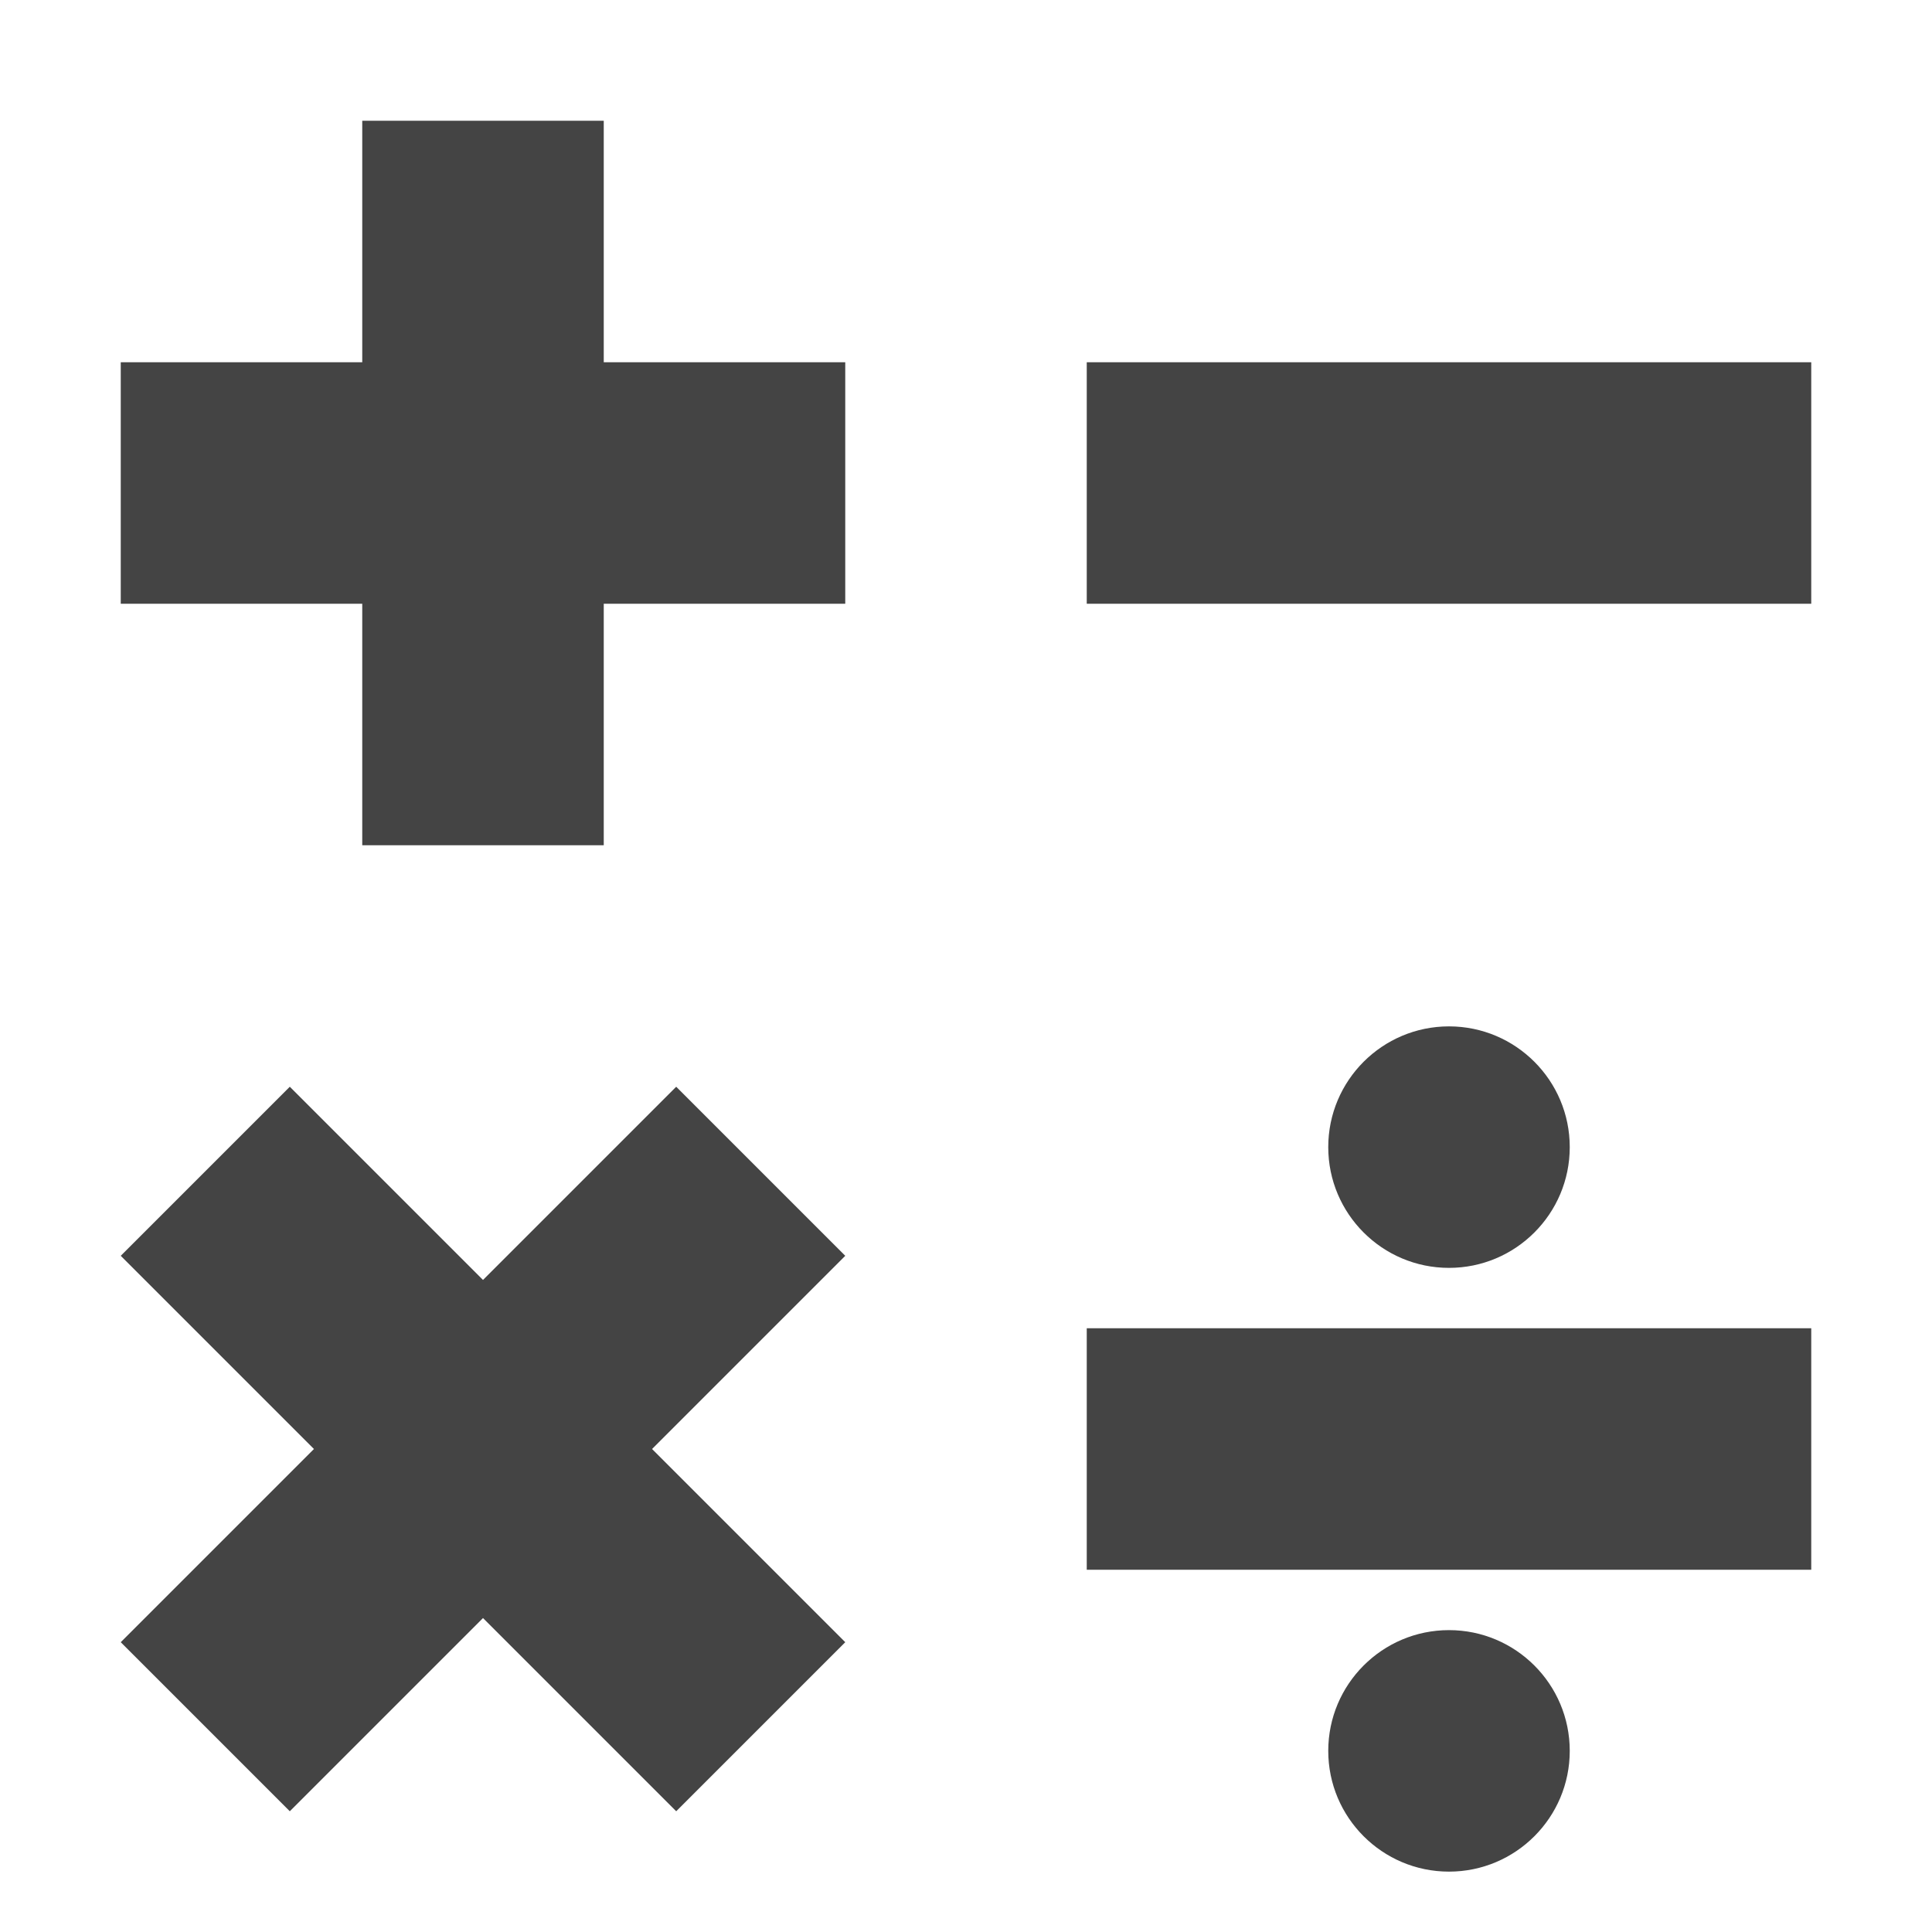
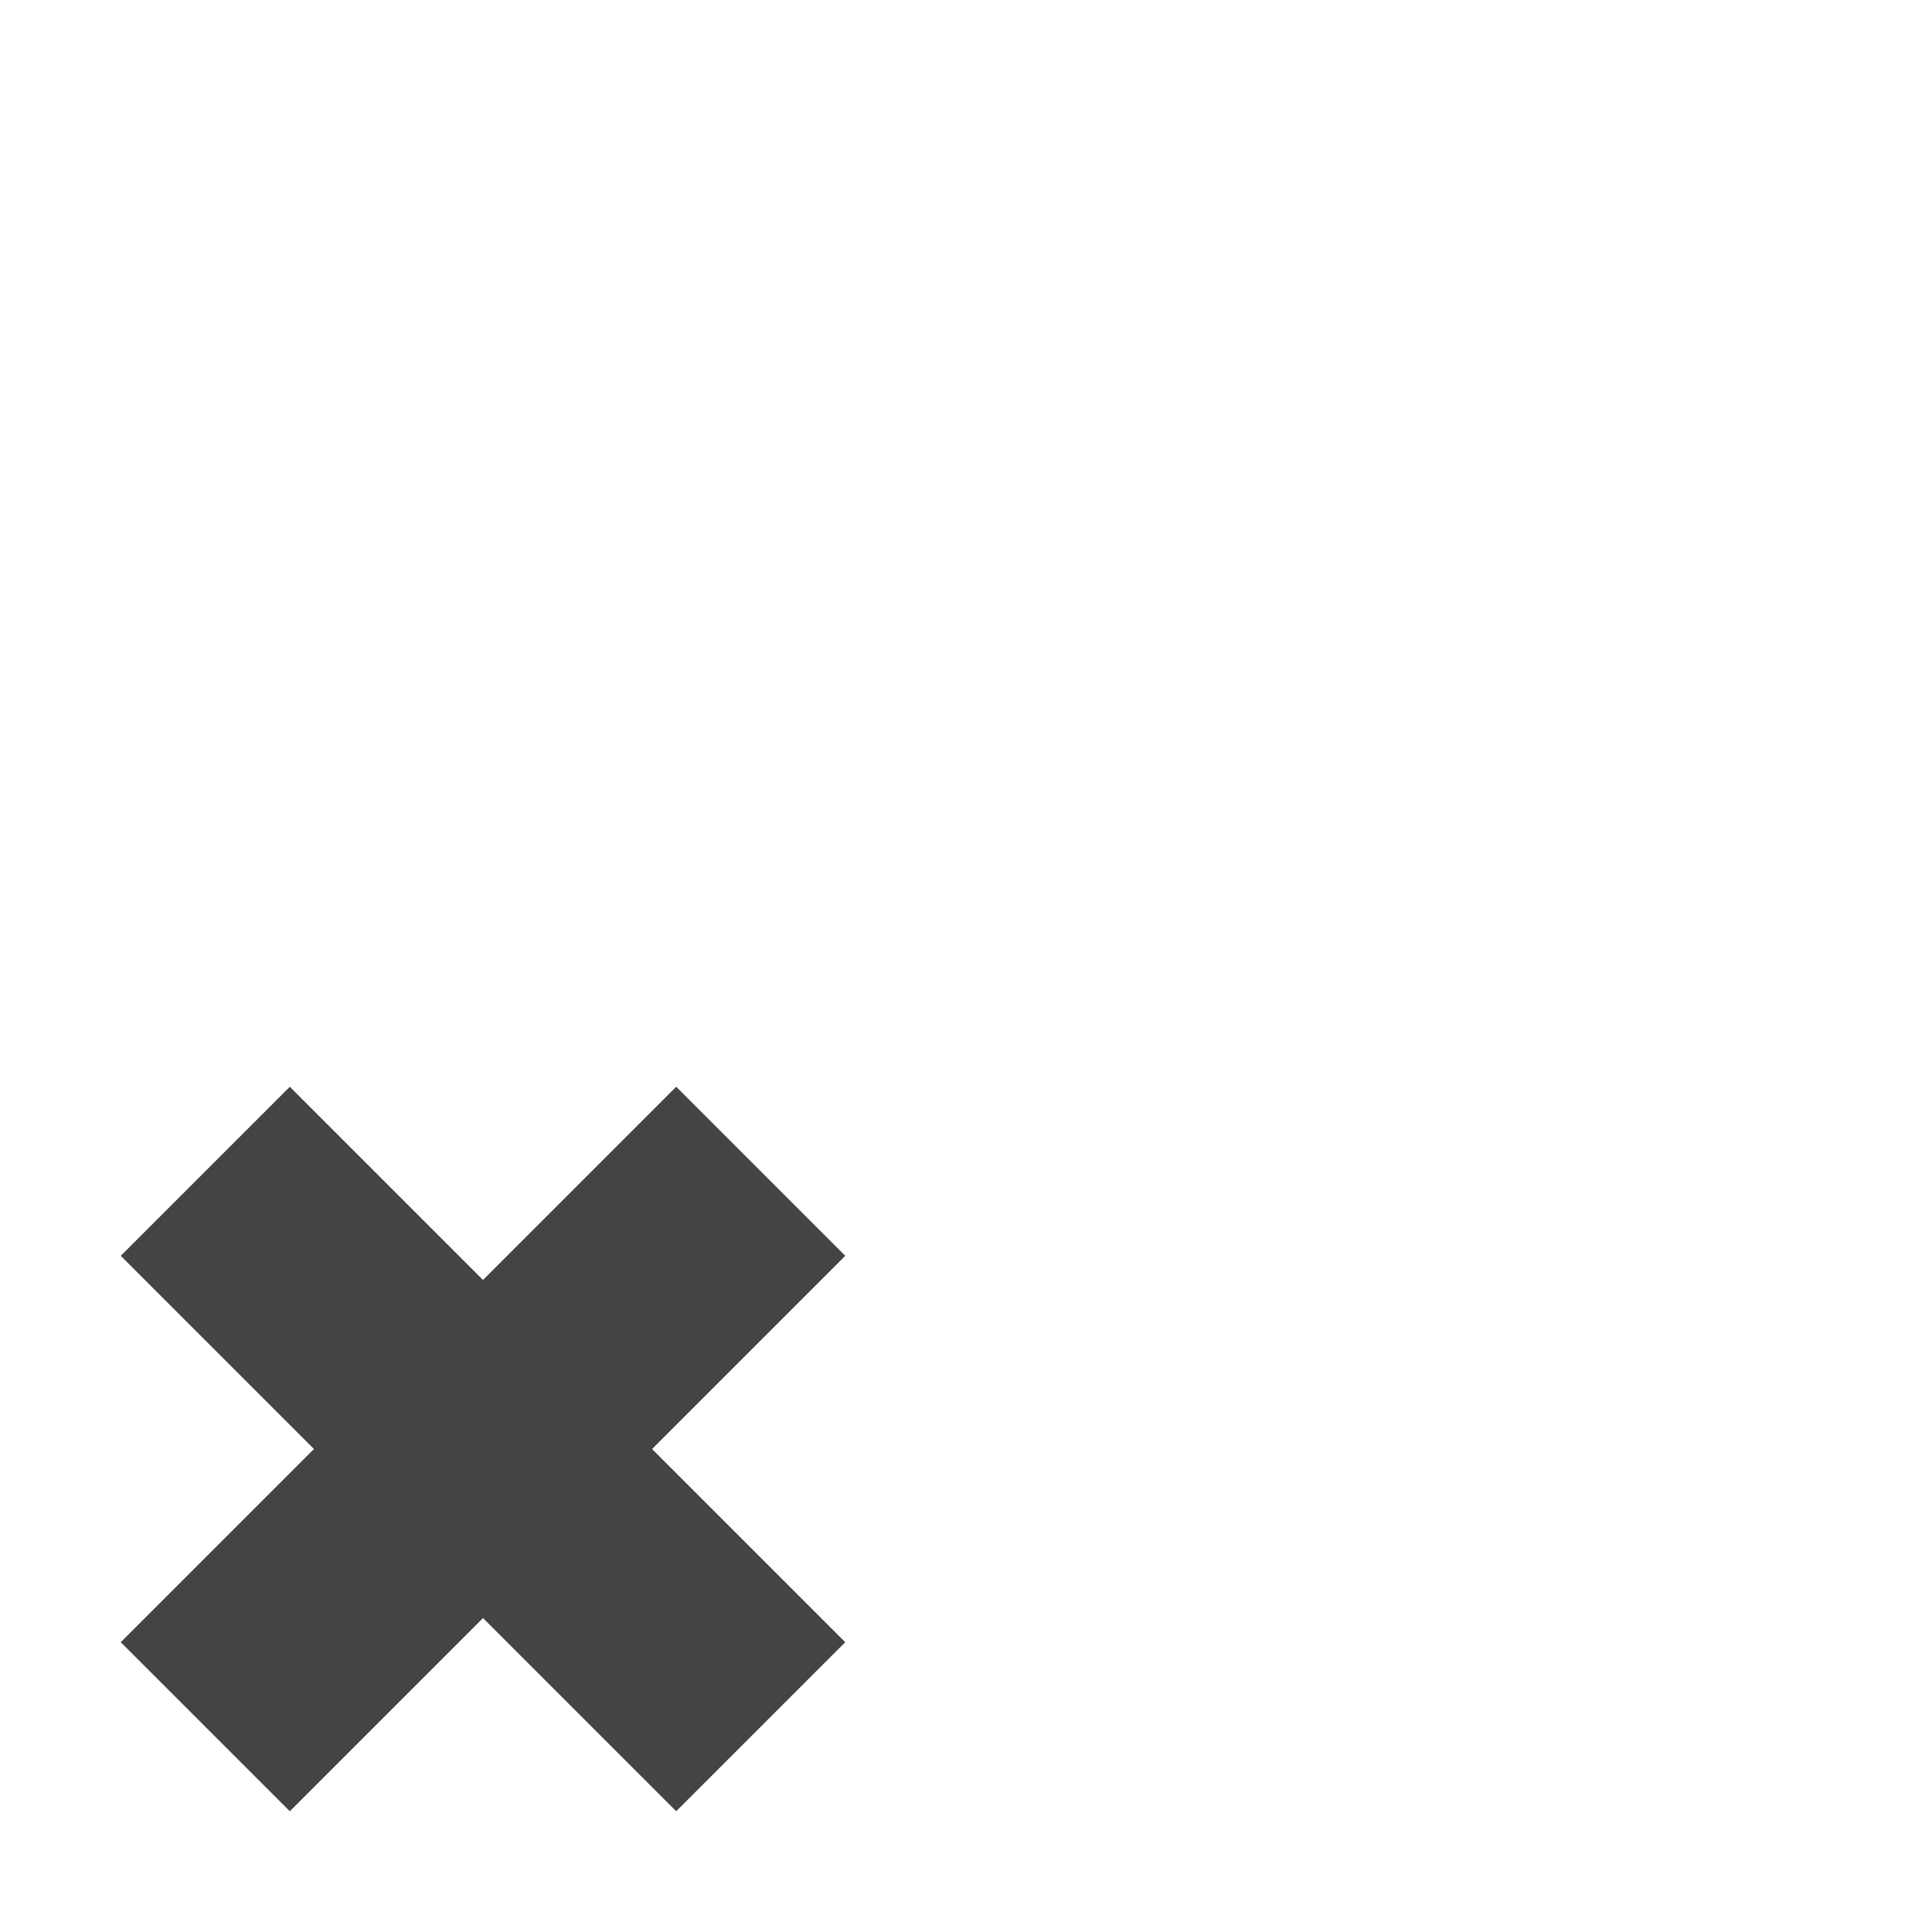
<svg xmlns="http://www.w3.org/2000/svg" width="800px" height="800px" viewBox="0 0 16 16" version="1.1">
-   <path fill="#444" d="M9 3h6v2h-6v-2z" />
-   <path fill="#444" d="M9 11h6v2h-6v-2z" />
-   <path fill="#444" d="M5 1h-2v2h-2v2h2v2h2v-2h2v-2h-2z" />
  <path fill="#444" d="M7 10.4l-1.4-1.4-1.6 1.6-1.6-1.6-1.4 1.4 1.6 1.6-1.6 1.6 1.4 1.4 1.6-1.6 1.6 1.6 1.4-1.4-1.6-1.6z" />
-   <path fill="#444" d="M13 14.5c0 0.552-0.448 1-1 1s-1-0.448-1-1c0-0.552 0.448-1 1-1s1 0.448 1 1z" />
-   <path fill="#444" d="M13 9.5c0 0.552-0.448 1-1 1s-1-0.448-1-1c0-0.552 0.448-1 1-1s1 0.448 1 1z" />
</svg>